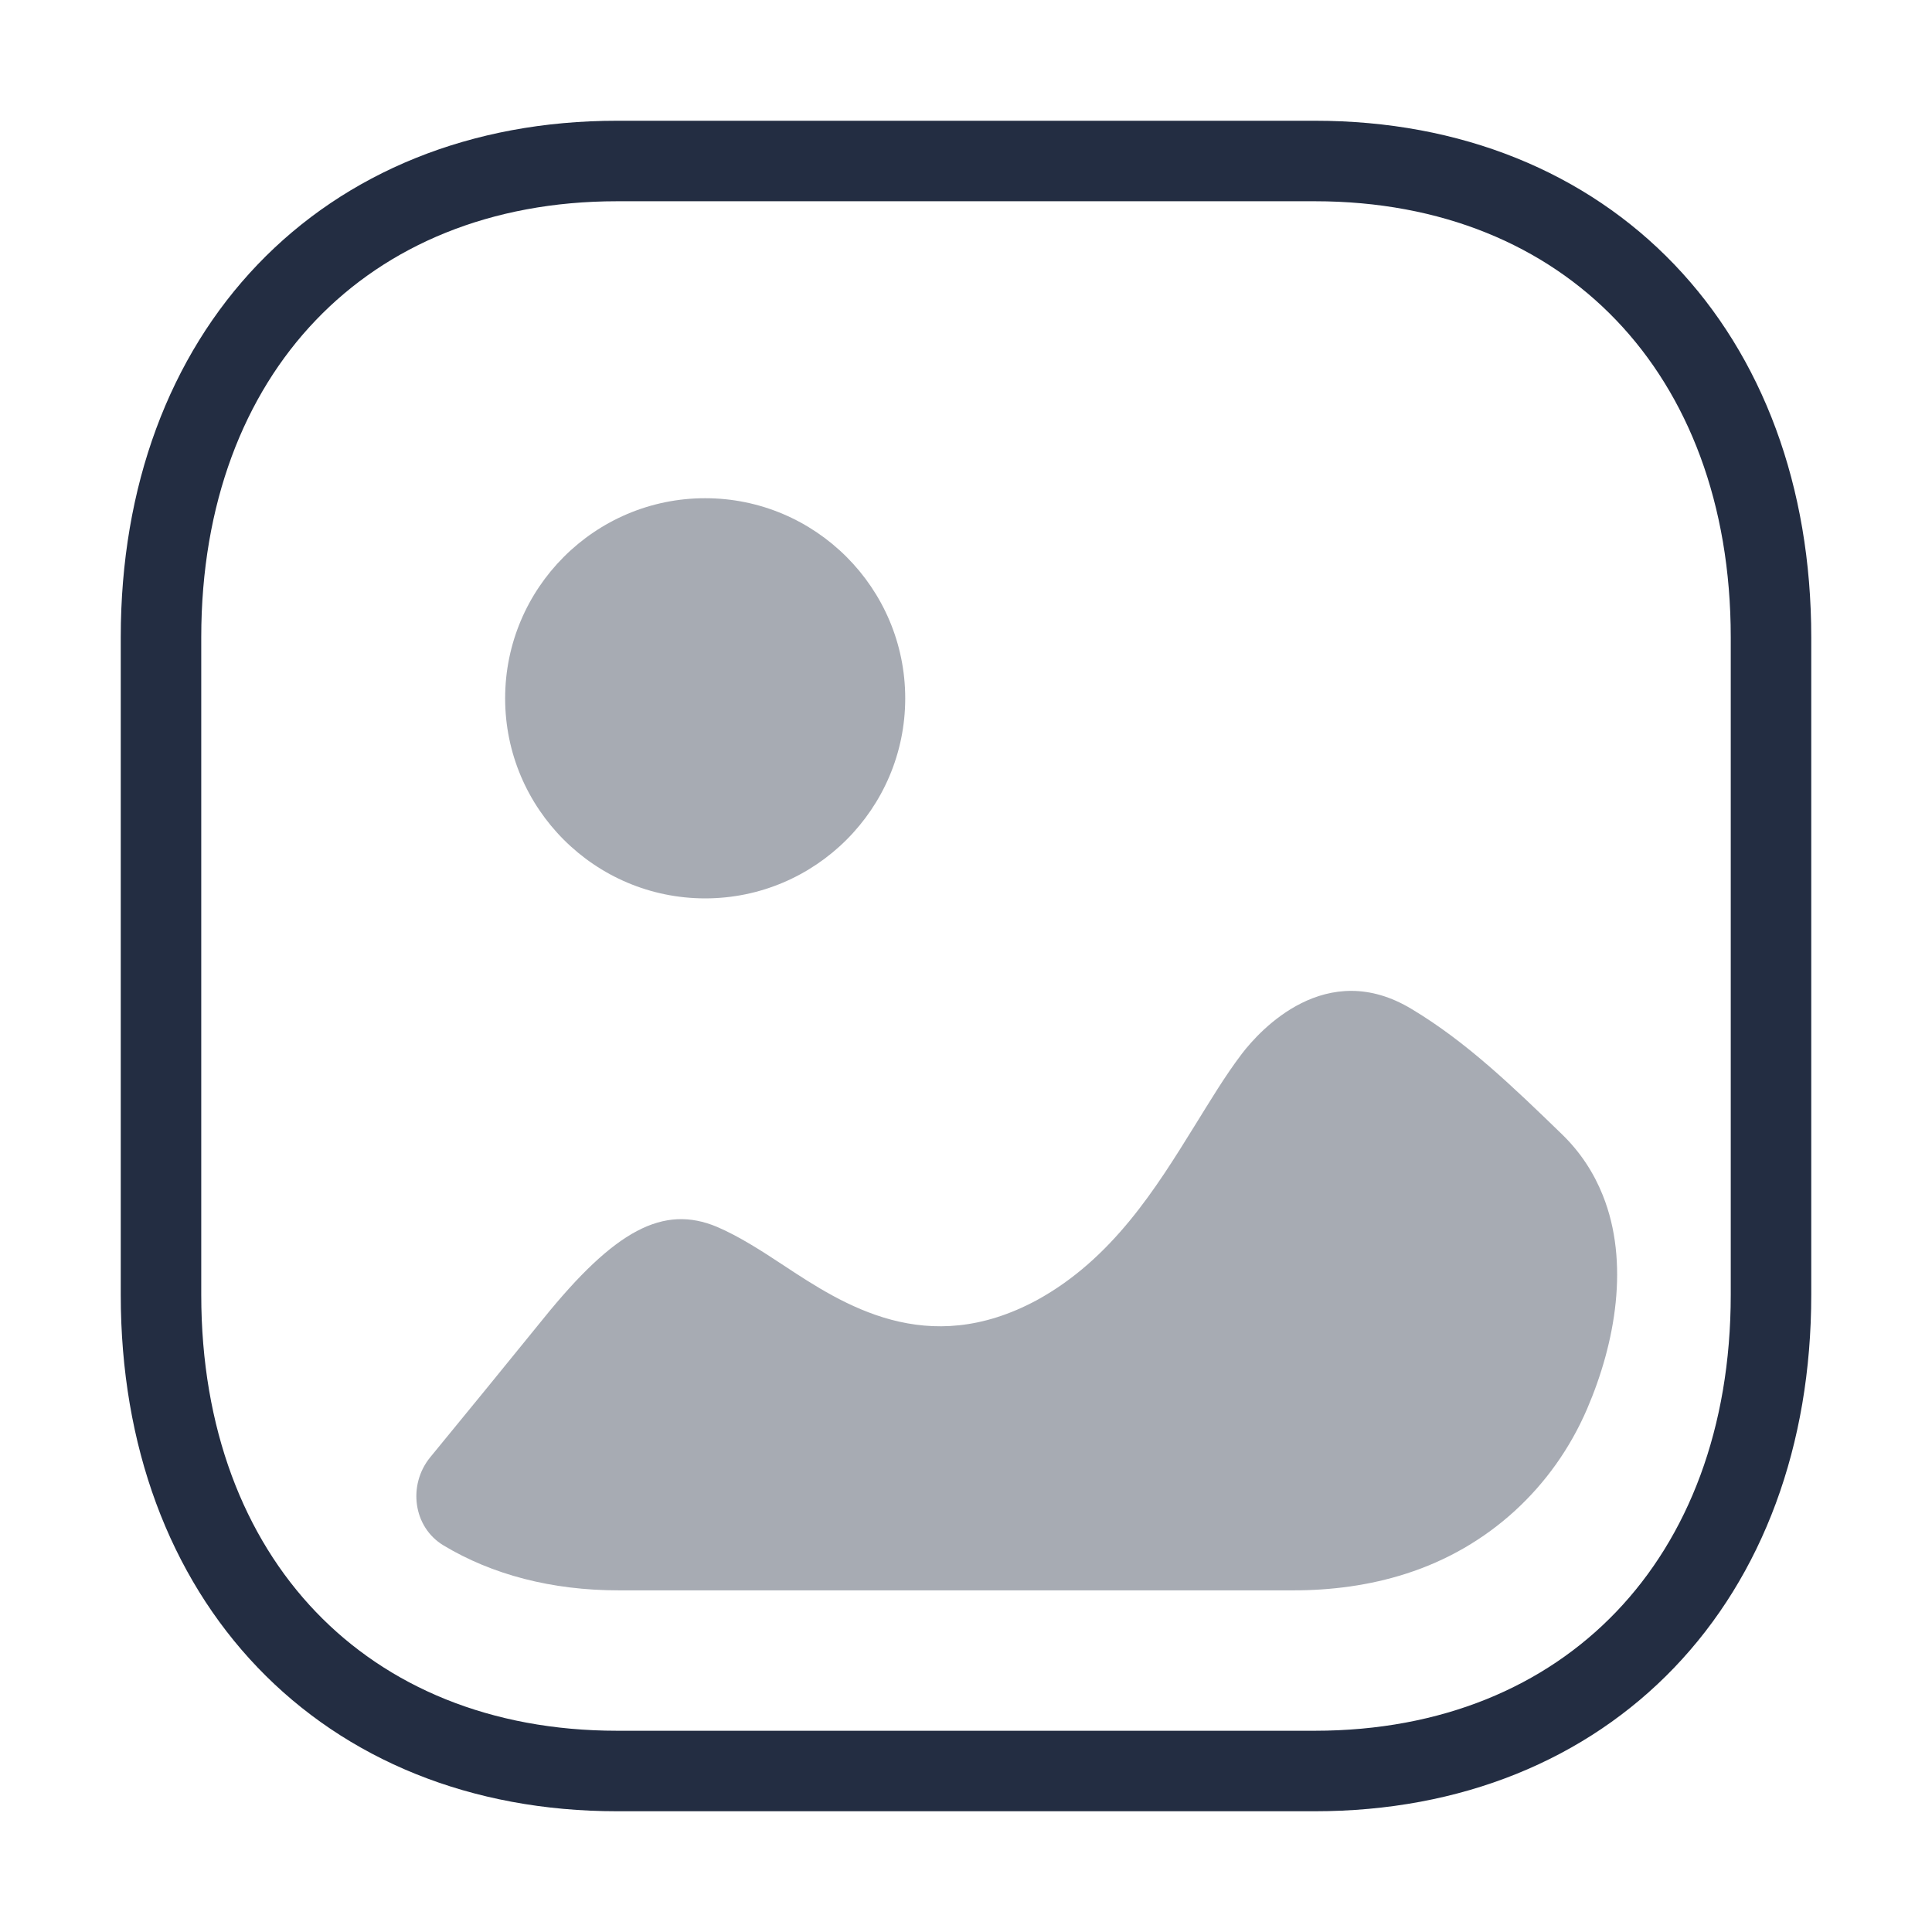
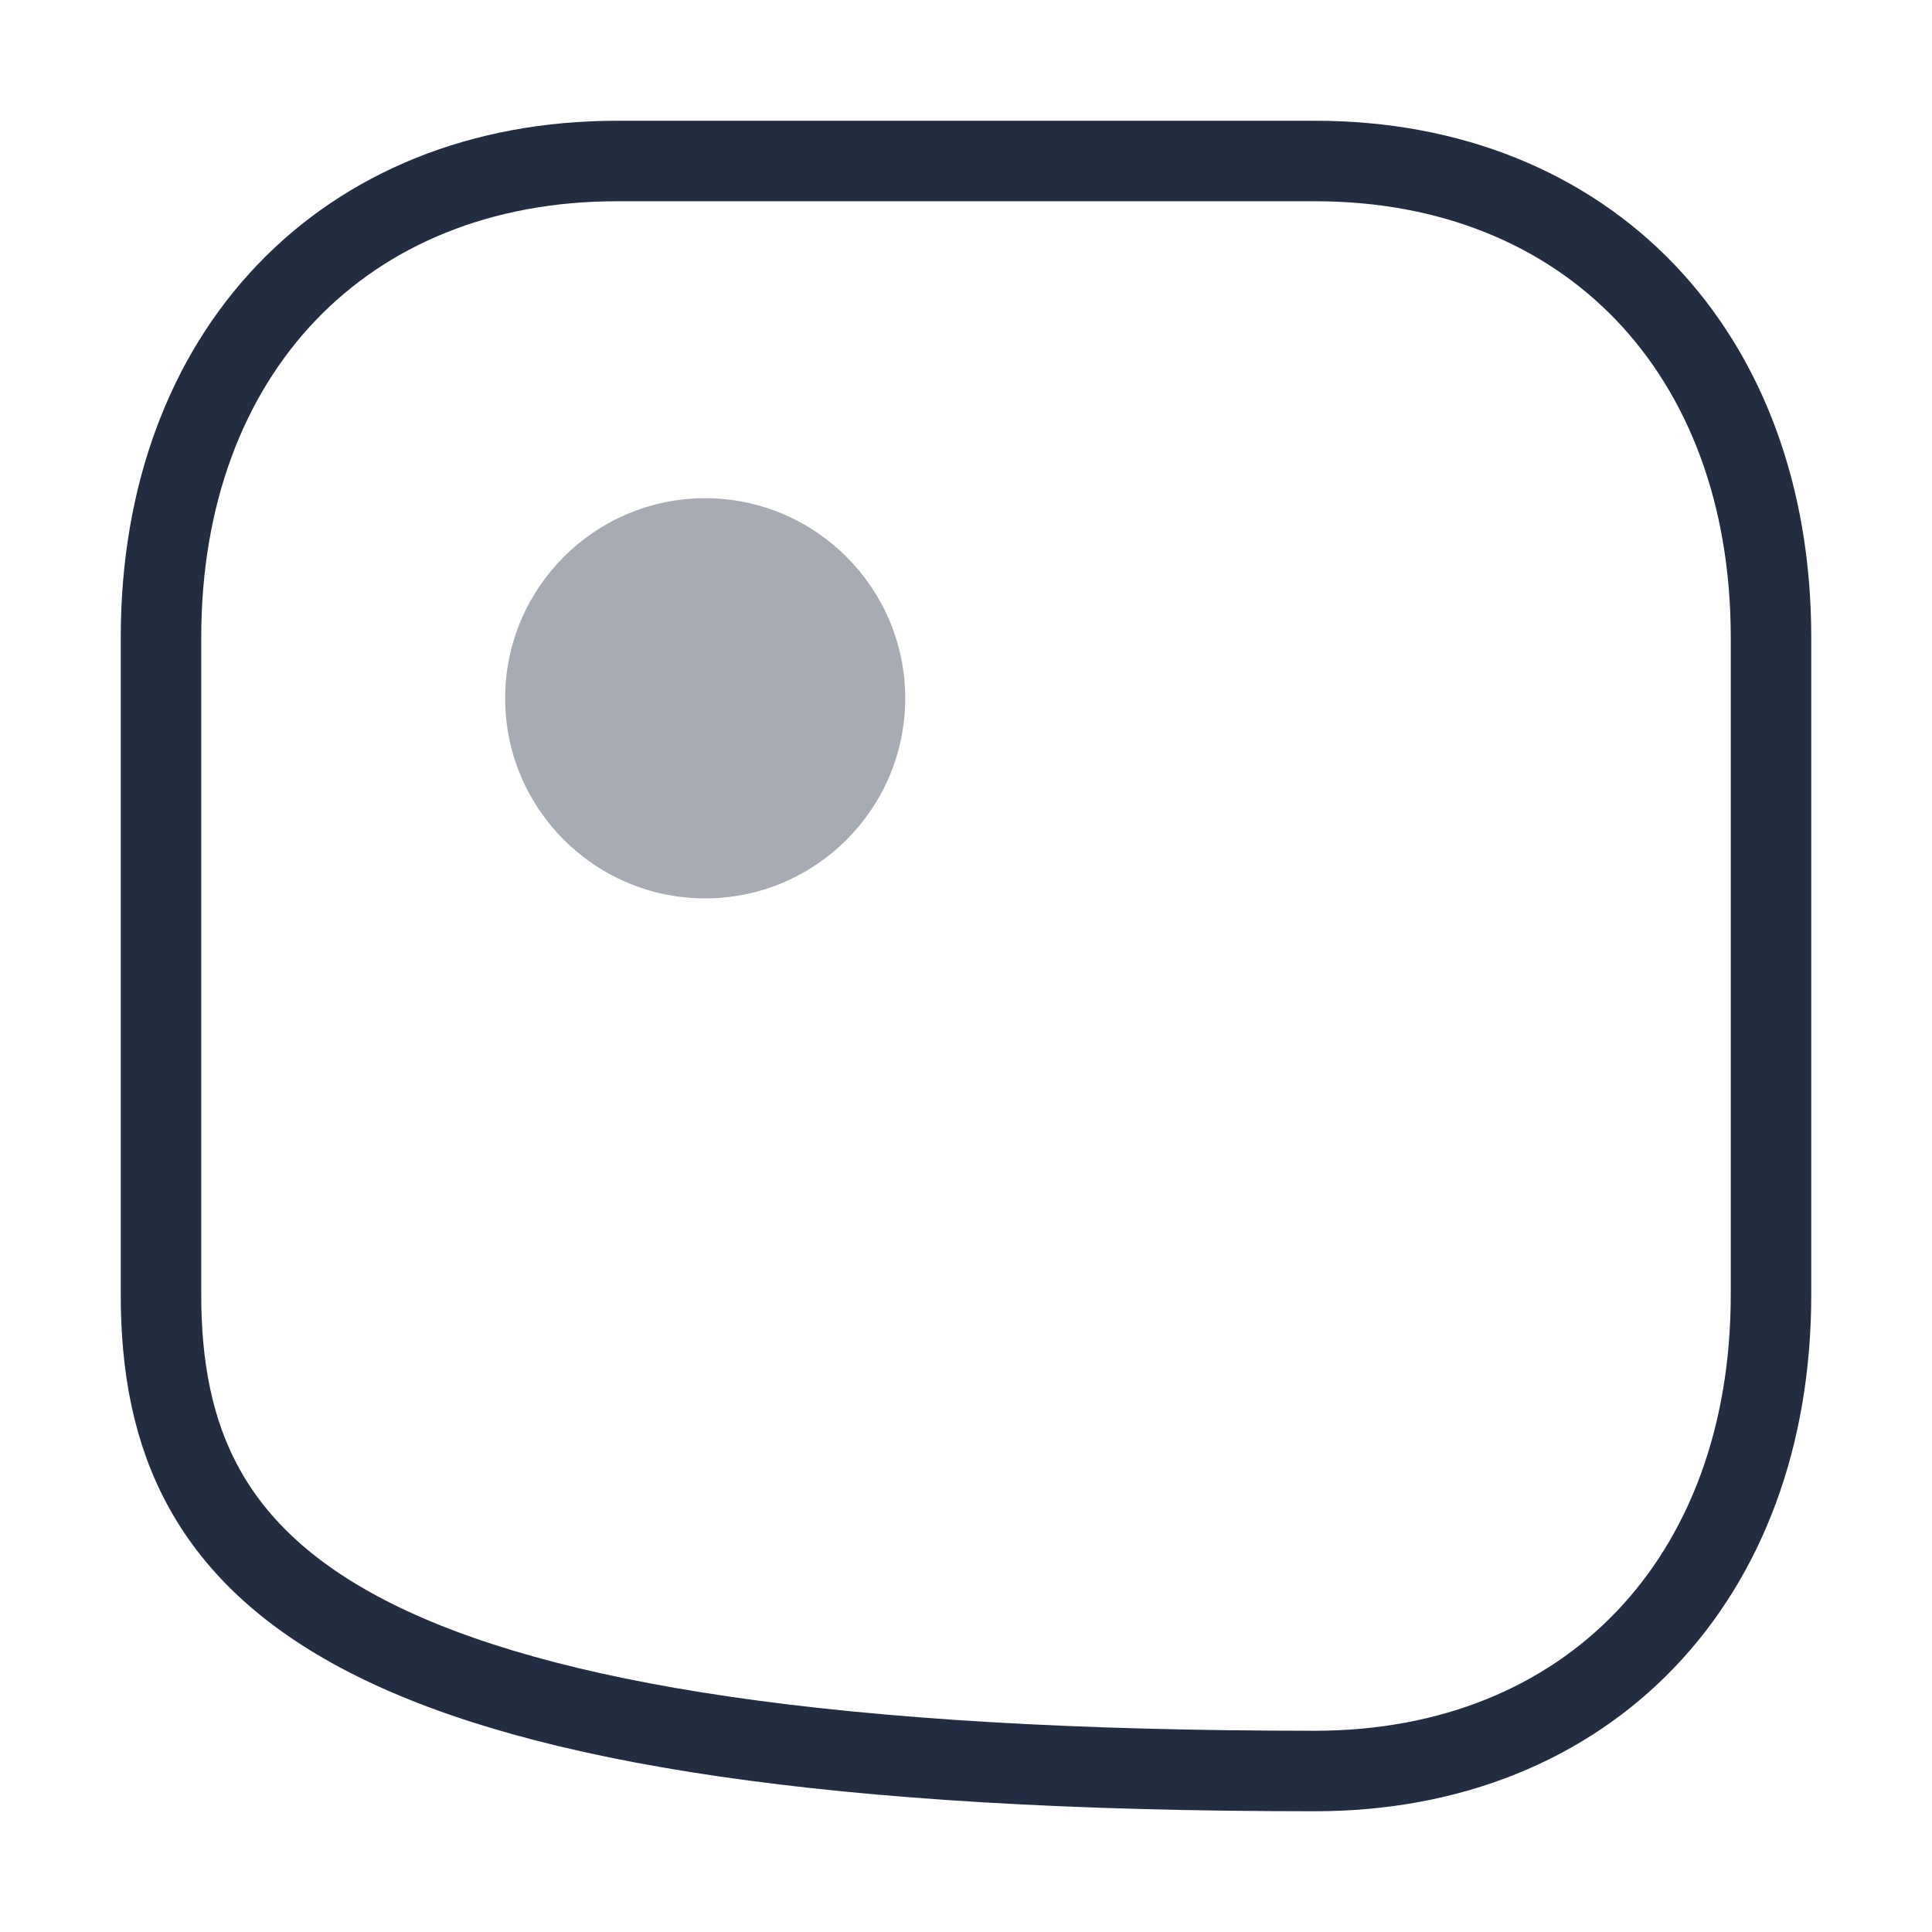
<svg xmlns="http://www.w3.org/2000/svg" width="24" height="24" viewBox="0 0 24 24" fill="none">
-   <path d="M16.333 22H7.666C4.277 22 2 19.623 2 16.084V7.917C2 4.378 4.277 2 7.666 2H16.334C19.723 2 22 4.378 22 7.917V16.084C22 19.623 19.723 22 16.333 22" stroke="#232D42" />
+   <path d="M16.333 22C4.277 22 2 19.623 2 16.084V7.917C2 4.378 4.277 2 7.666 2H16.334C19.723 2 22 4.378 22 7.917V16.084C22 19.623 19.723 22 16.333 22" stroke="#232D42" />
  <g opacity="0.4">
    <path d="M8.76 11.16C10.13 11.16 11.245 10.045 11.245 8.675C11.245 7.305 10.13 6.189 8.76 6.189C7.389 6.189 6.275 7.305 6.275 8.675C6.275 10.045 7.389 11.16 8.76 11.16Z" fill="#232D42" />
-     <path d="M19.91 14.847C19.8 14.572 19.634 14.313 19.401 14.088C18.79 13.496 18.218 12.944 17.54 12.537C16.474 11.889 15.65 12.799 15.428 13.089C15.214 13.37 15.03 13.681 14.836 13.992C14.363 14.755 13.819 15.637 12.88 16.151C11.514 16.887 10.476 16.209 9.73 15.716C9.45 15.531 9.178 15.357 8.908 15.241C8.239 14.96 7.638 15.28 6.747 16.384C6.279 16.96 5.814 17.532 5.345 18.102C5.064 18.445 5.13 18.97 5.51 19.198C6.114 19.561 6.853 19.756 7.686 19.756H16.067C16.541 19.756 17.015 19.694 17.466 19.549C18.485 19.224 19.293 18.483 19.715 17.503C20.07 16.678 20.244 15.678 19.91 14.847Z" fill="#232D42" />
  </g>
</svg>